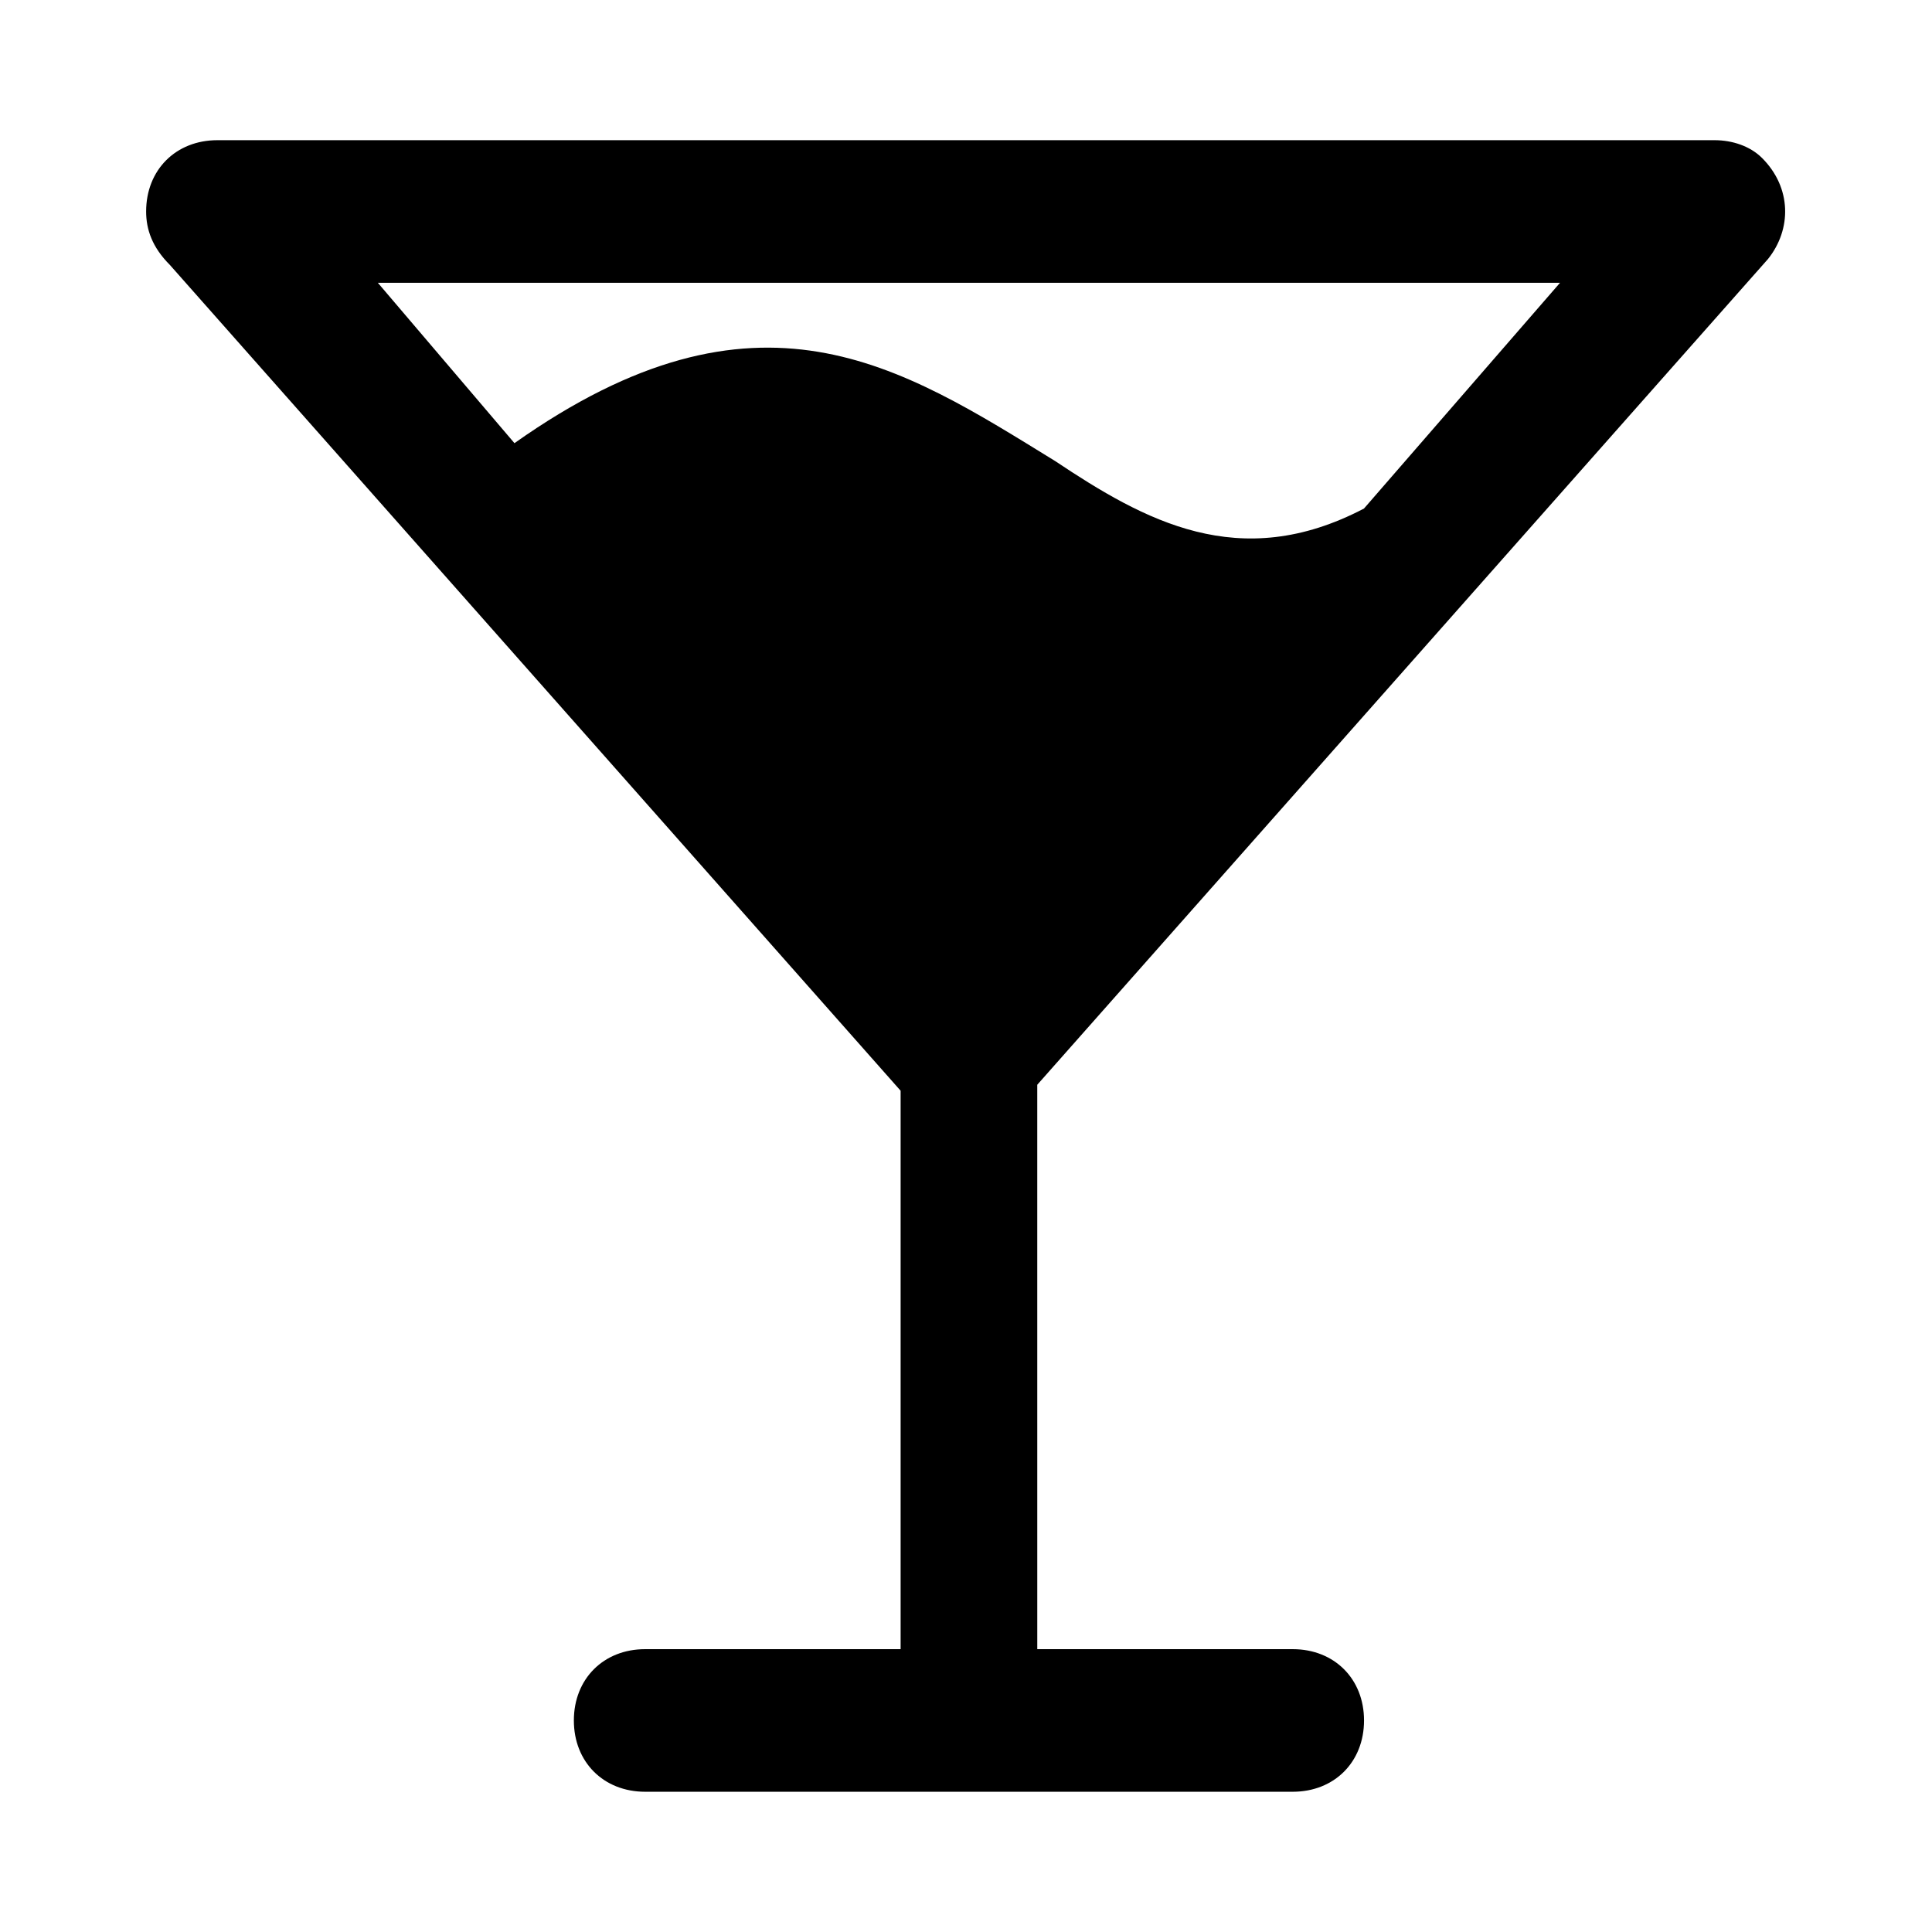
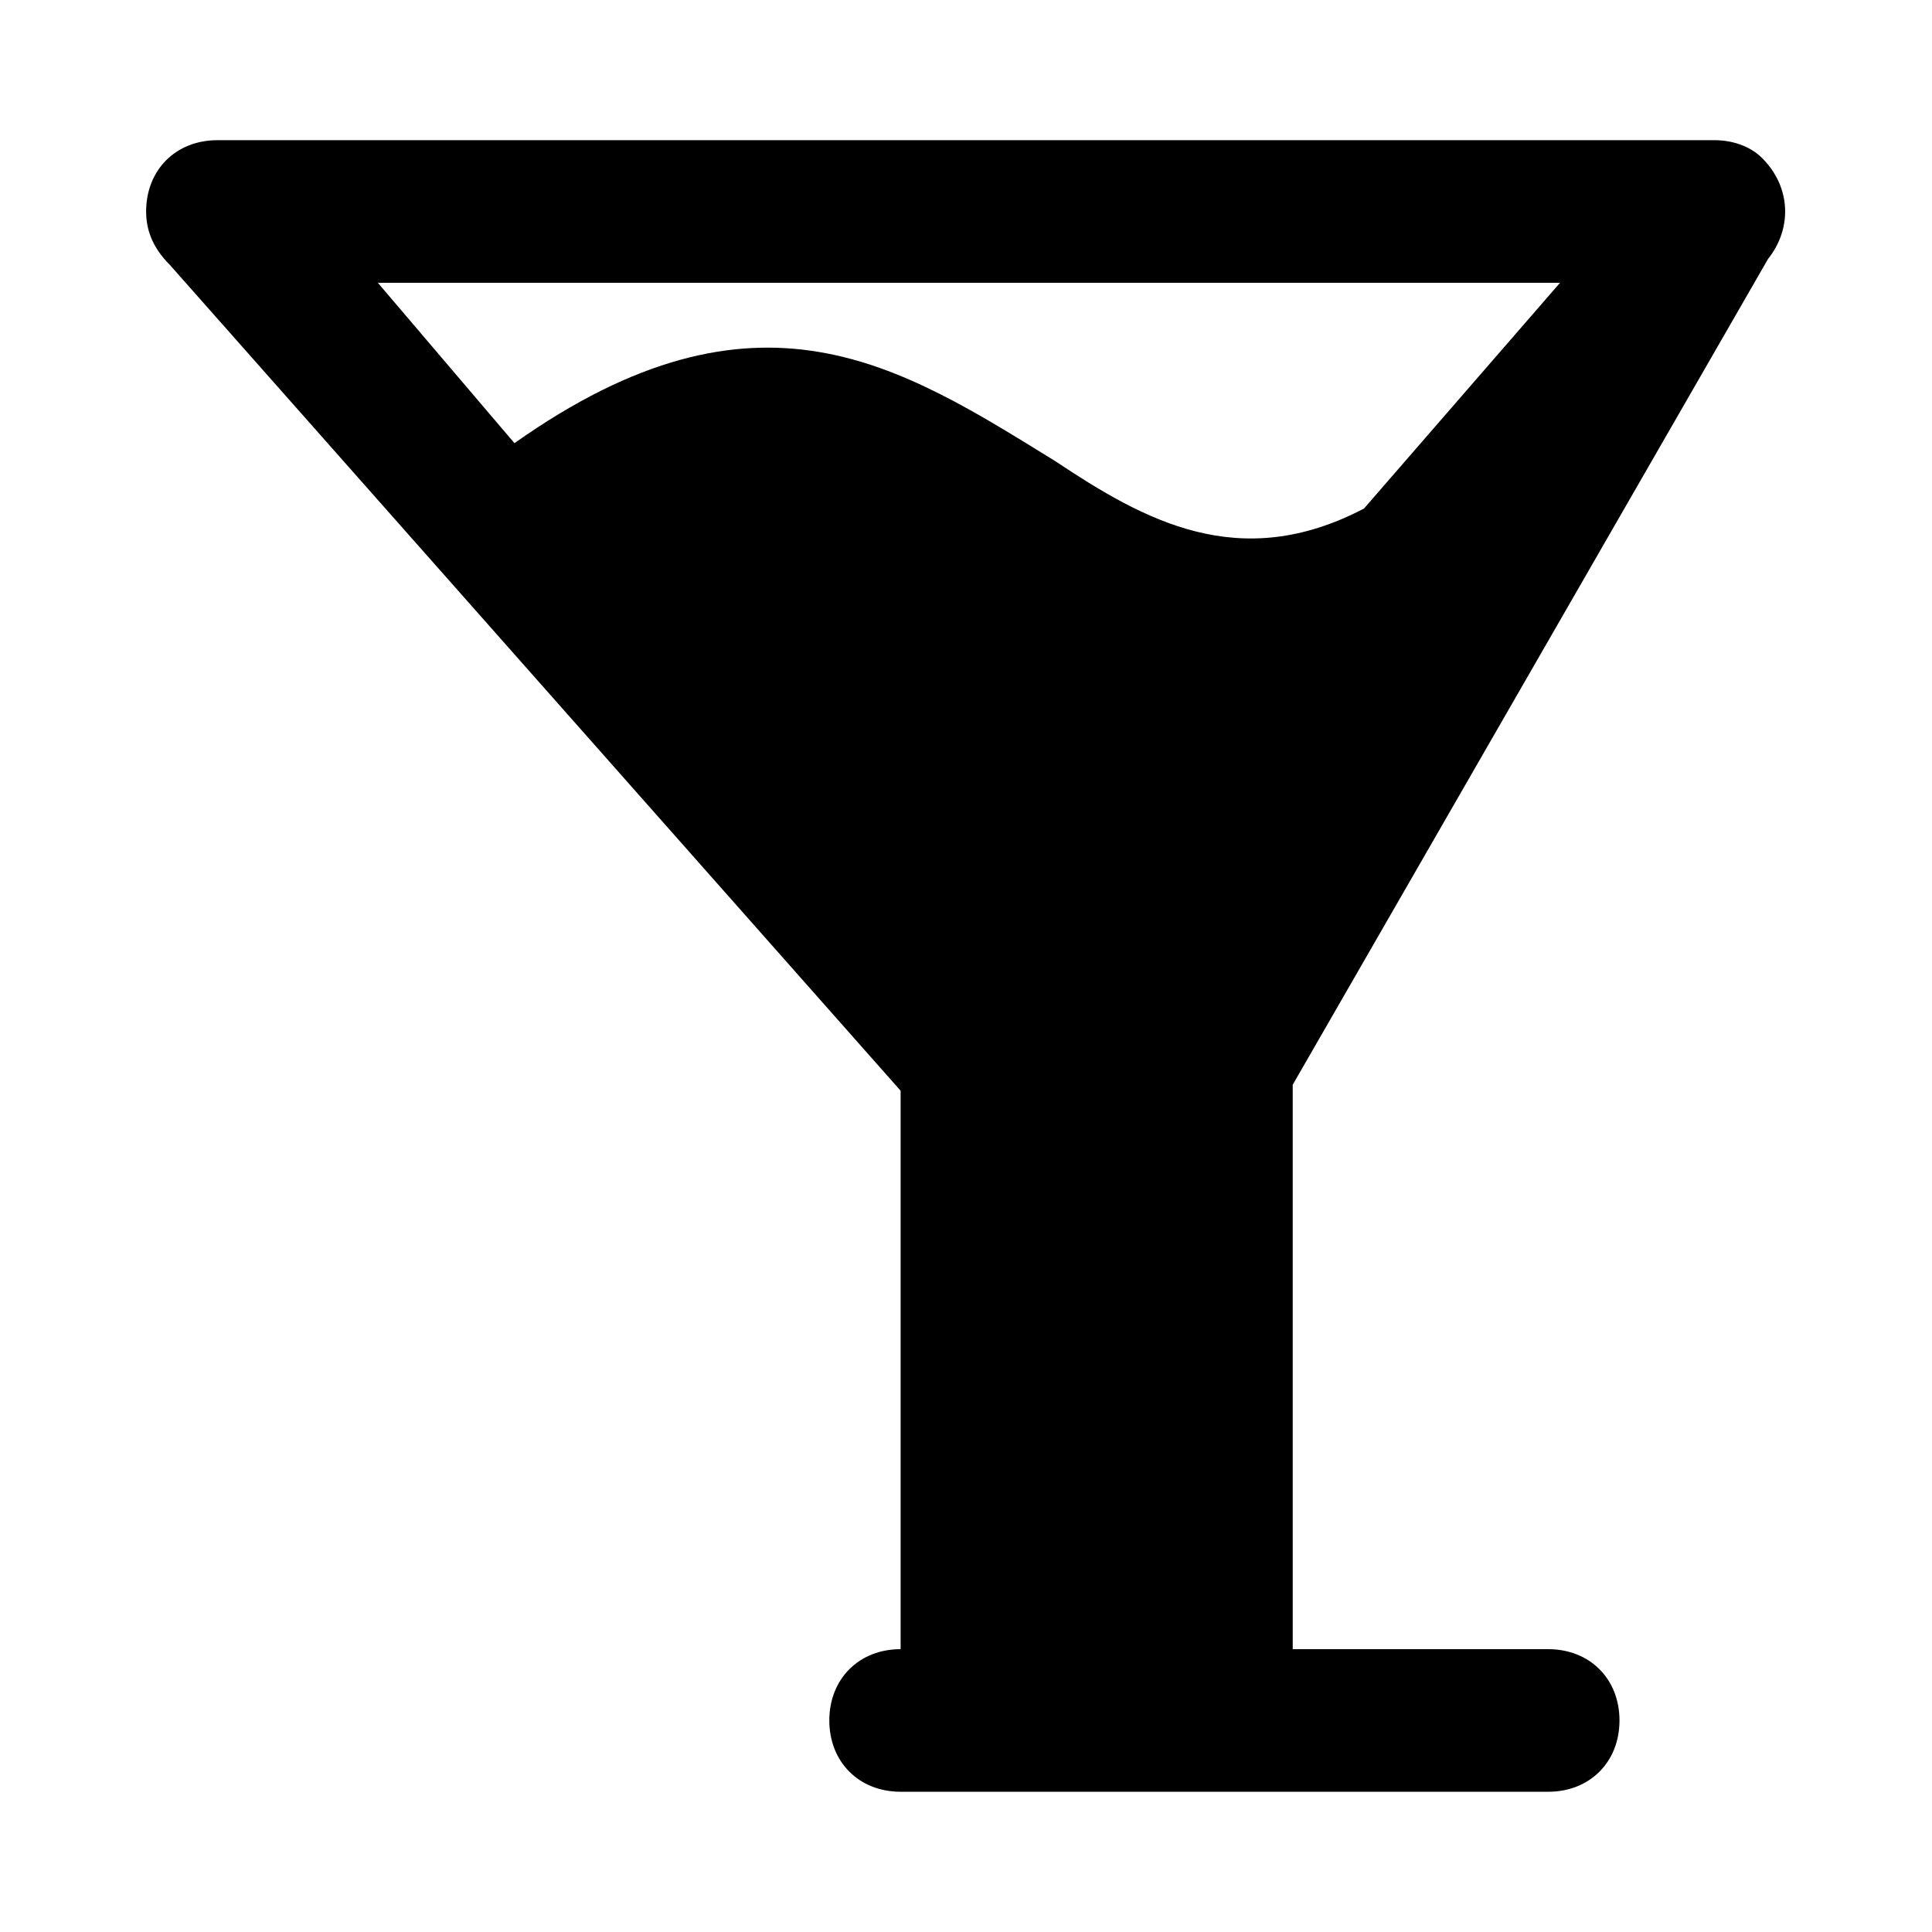
<svg xmlns="http://www.w3.org/2000/svg" fill="#000000" width="800px" height="800px" version="1.1" viewBox="144 144 512 512">
-   <path d="m612.54 212.64c6.297-7.871 6.297-18.895-1.574-26.766-3.148-3.148-7.871-4.723-12.594-4.723h-396.75c-11.02 0-18.895 7.871-18.895 18.895 0 4.723 1.574 9.445 6.297 14.168l193.65 218.84v147.99h-67.699c-11.02 0-18.895 7.871-18.895 18.895 0 11.02 7.871 18.895 18.895 18.895h66.125 20.469 85.02c11.02 0 18.895-7.871 18.895-18.895 0-11.02-7.871-18.895-18.895-18.895h-67.699l-0.004-149.57zm-332.2 48.805-36.211-42.508h313.3l-51.957 59.828c-33.062 17.32-58.254 3.148-81.867-12.594-40.934-25.191-78.719-50.383-143.27-4.727z" />
+   <path d="m612.54 212.64c6.297-7.871 6.297-18.895-1.574-26.766-3.148-3.148-7.871-4.723-12.594-4.723h-396.75c-11.02 0-18.895 7.871-18.895 18.895 0 4.723 1.574 9.445 6.297 14.168l193.65 218.84v147.99c-11.02 0-18.895 7.871-18.895 18.895 0 11.02 7.871 18.895 18.895 18.895h66.125 20.469 85.02c11.02 0 18.895-7.871 18.895-18.895 0-11.02-7.871-18.895-18.895-18.895h-67.699l-0.004-149.57zm-332.2 48.805-36.211-42.508h313.3l-51.957 59.828c-33.062 17.32-58.254 3.148-81.867-12.594-40.934-25.191-78.719-50.383-143.27-4.727z" />
</svg>